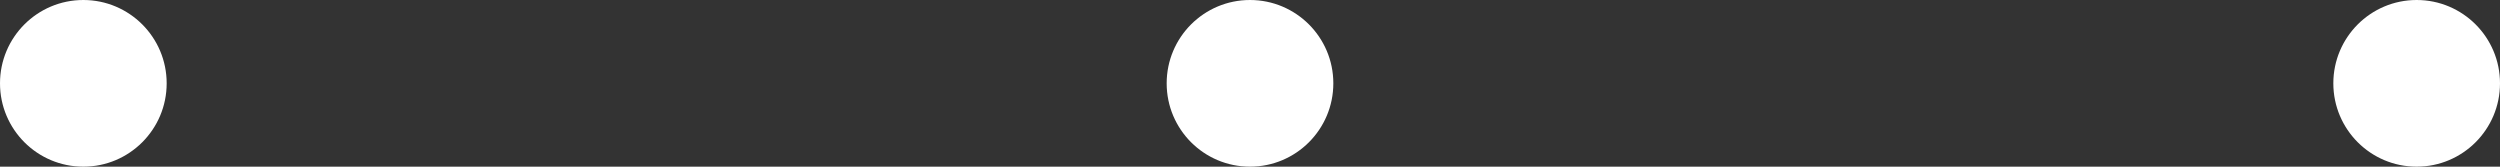
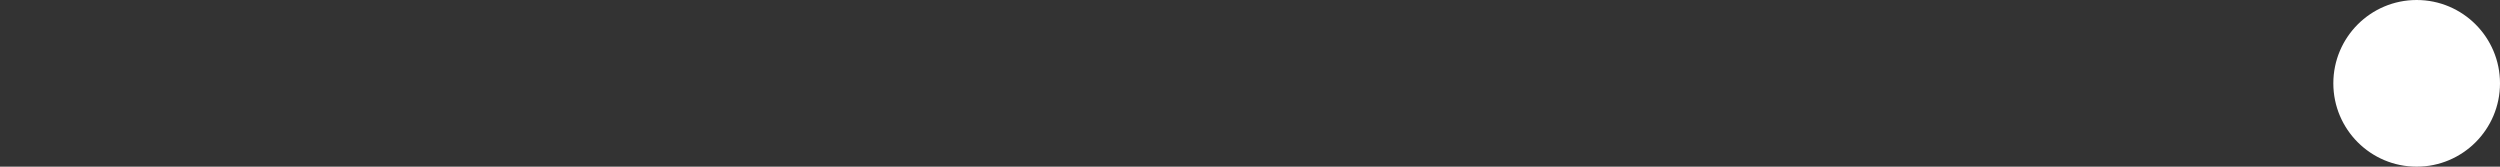
<svg xmlns="http://www.w3.org/2000/svg" width="75" height="5" viewBox="0 0 75 5">
  <rect x="0" y="0" width="75" height="5" fill="#333333" stroke="none" />
  <g id="points" transform="translate(-923 -908)">
-     <circle id="Ellipse_7" data-name="Ellipse 7" cx="2.5" cy="2.5" r="2.5" transform="translate(958 908)" fill="#fff" />
    <circle id="Ellipse_8" data-name="Ellipse 8" cx="2.5" cy="2.5" r="2.5" transform="translate(993 908)" fill="#fff" />
-     <circle id="Ellipse_9" data-name="Ellipse 9" cx="2.5" cy="2.5" r="2.5" transform="translate(923 908)" fill="#fff" />
  </g>
</svg>